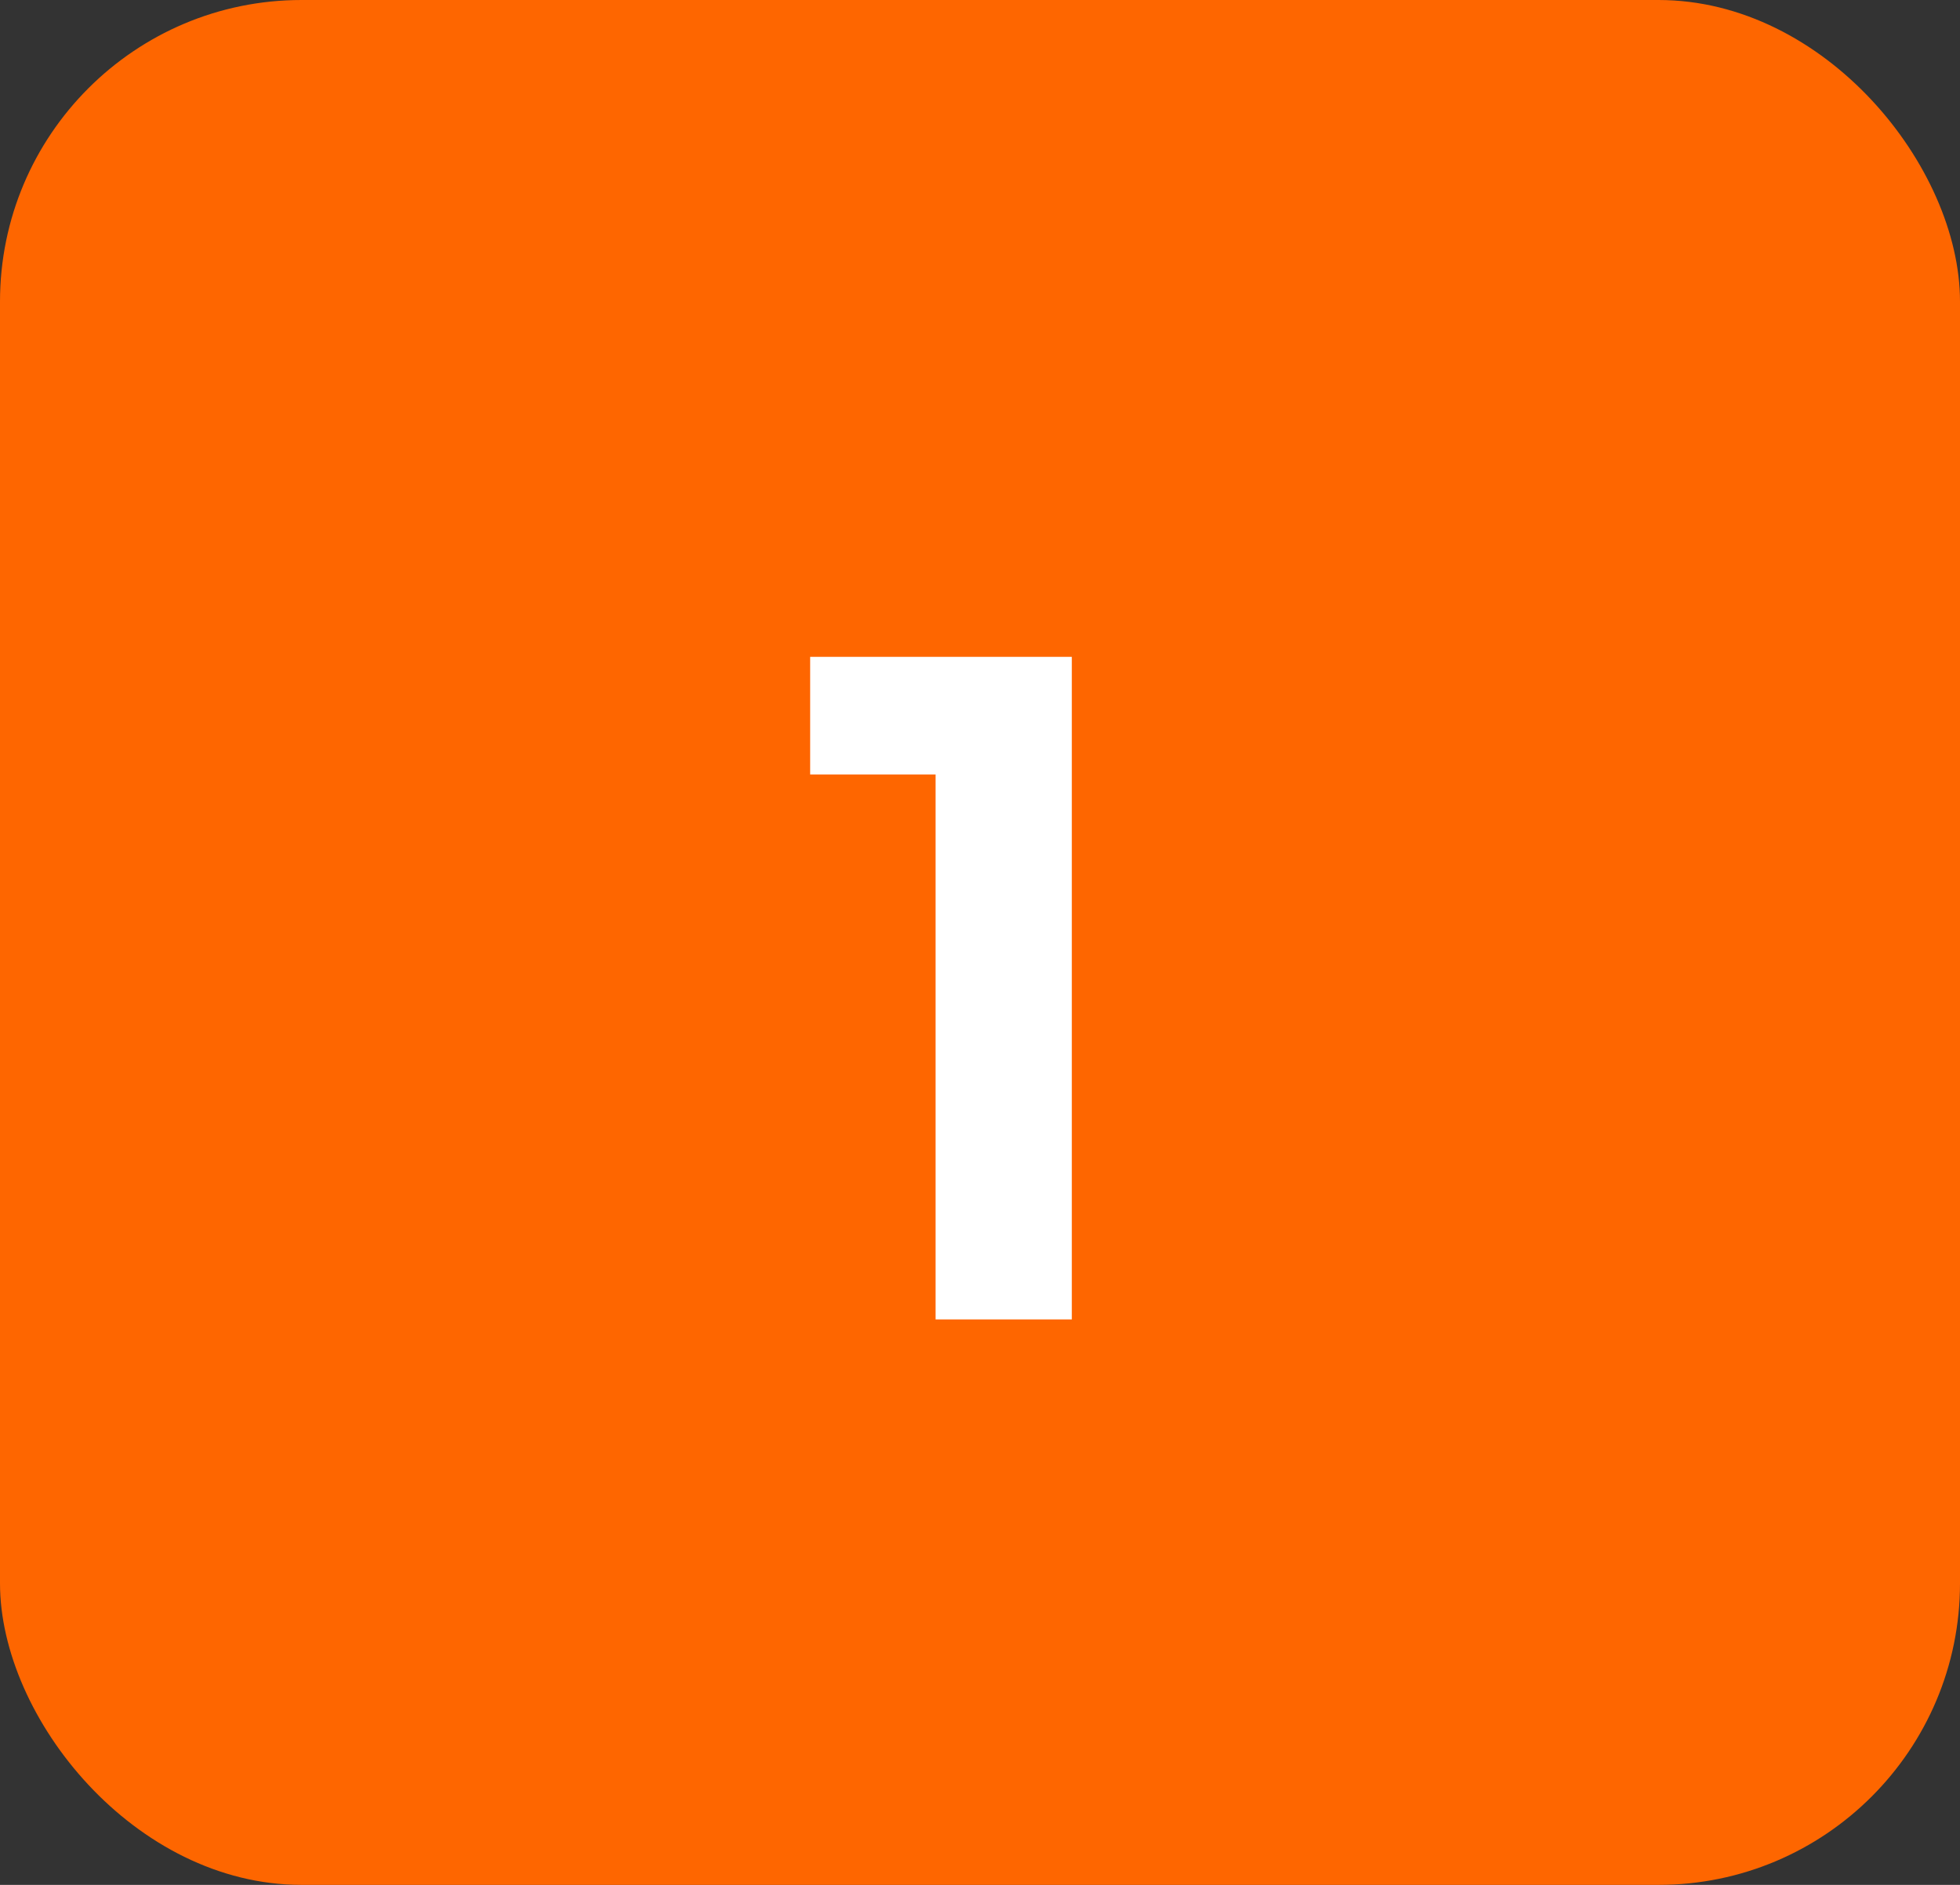
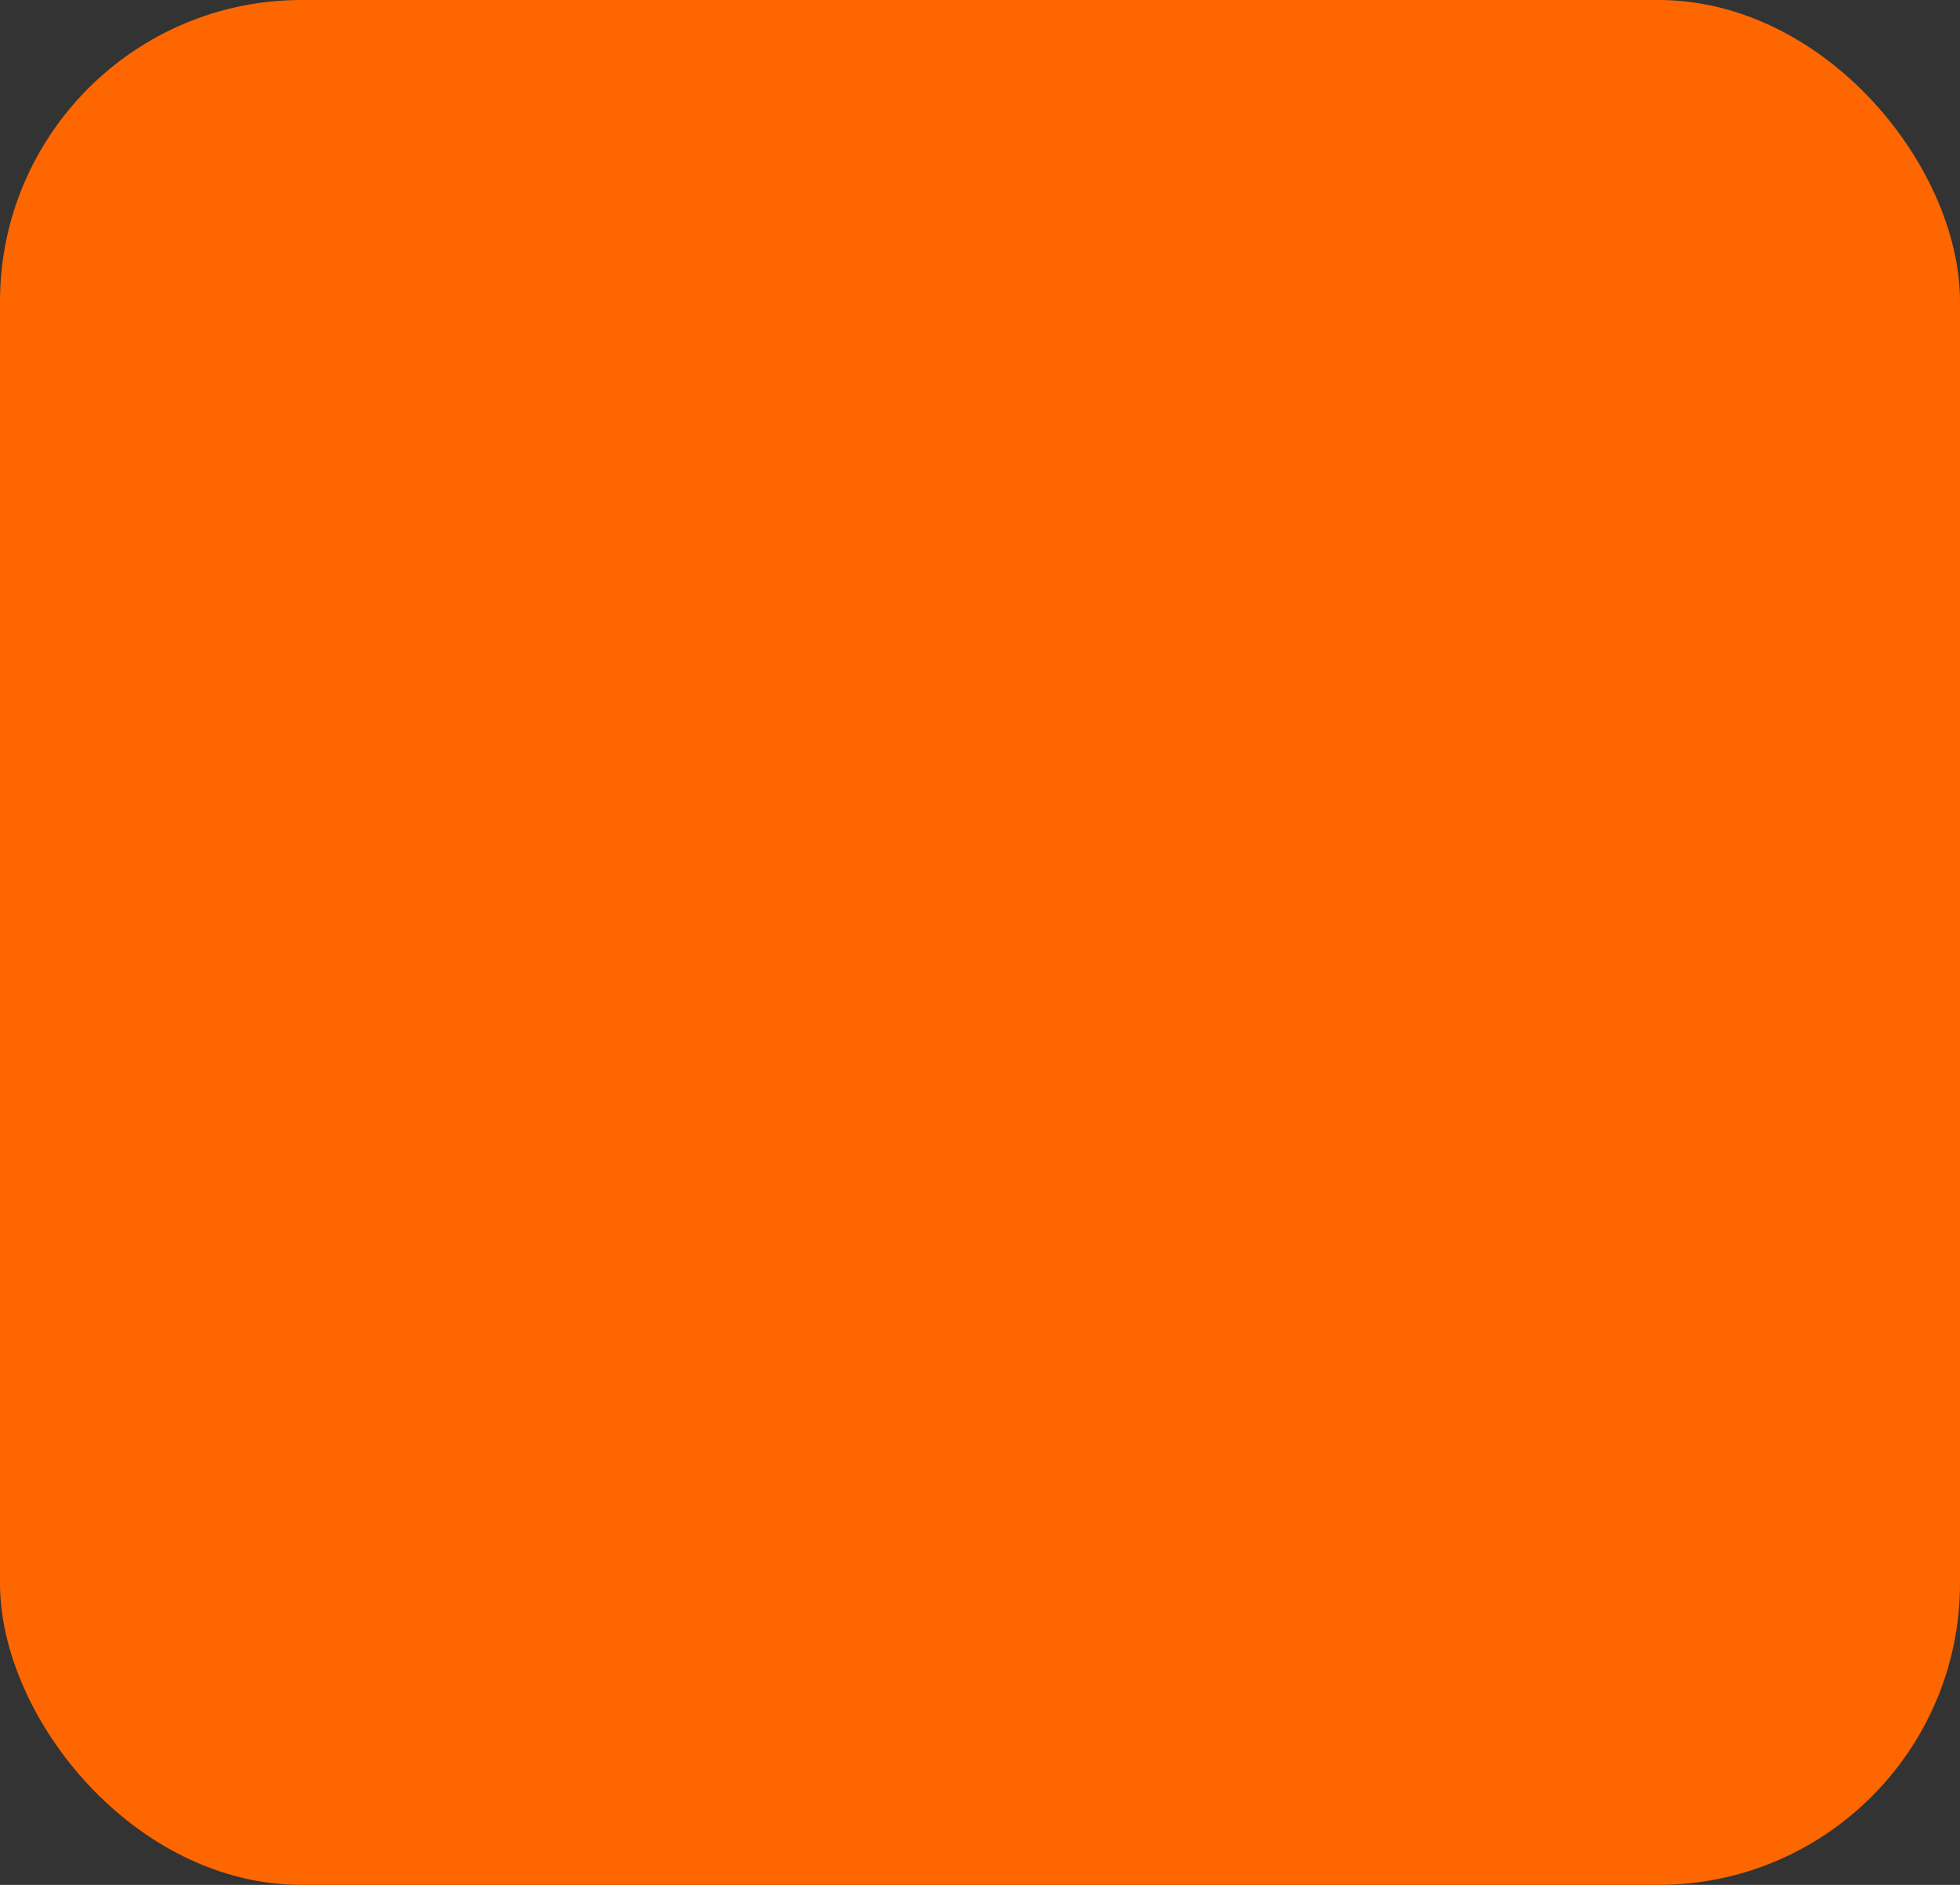
<svg xmlns="http://www.w3.org/2000/svg" width="52" height="50" viewBox="0 0 52 50" fill="none">
  <rect x="0" y="0" width="52" height="50" fill="#333333" stroke="none" />
  <rect width="52" height="50" rx="8" fill="#FE6600" />
-   <path d="M28.436 35H24.822V20.544H21.494V17.424H28.436V35Z" fill="white" />
</svg>